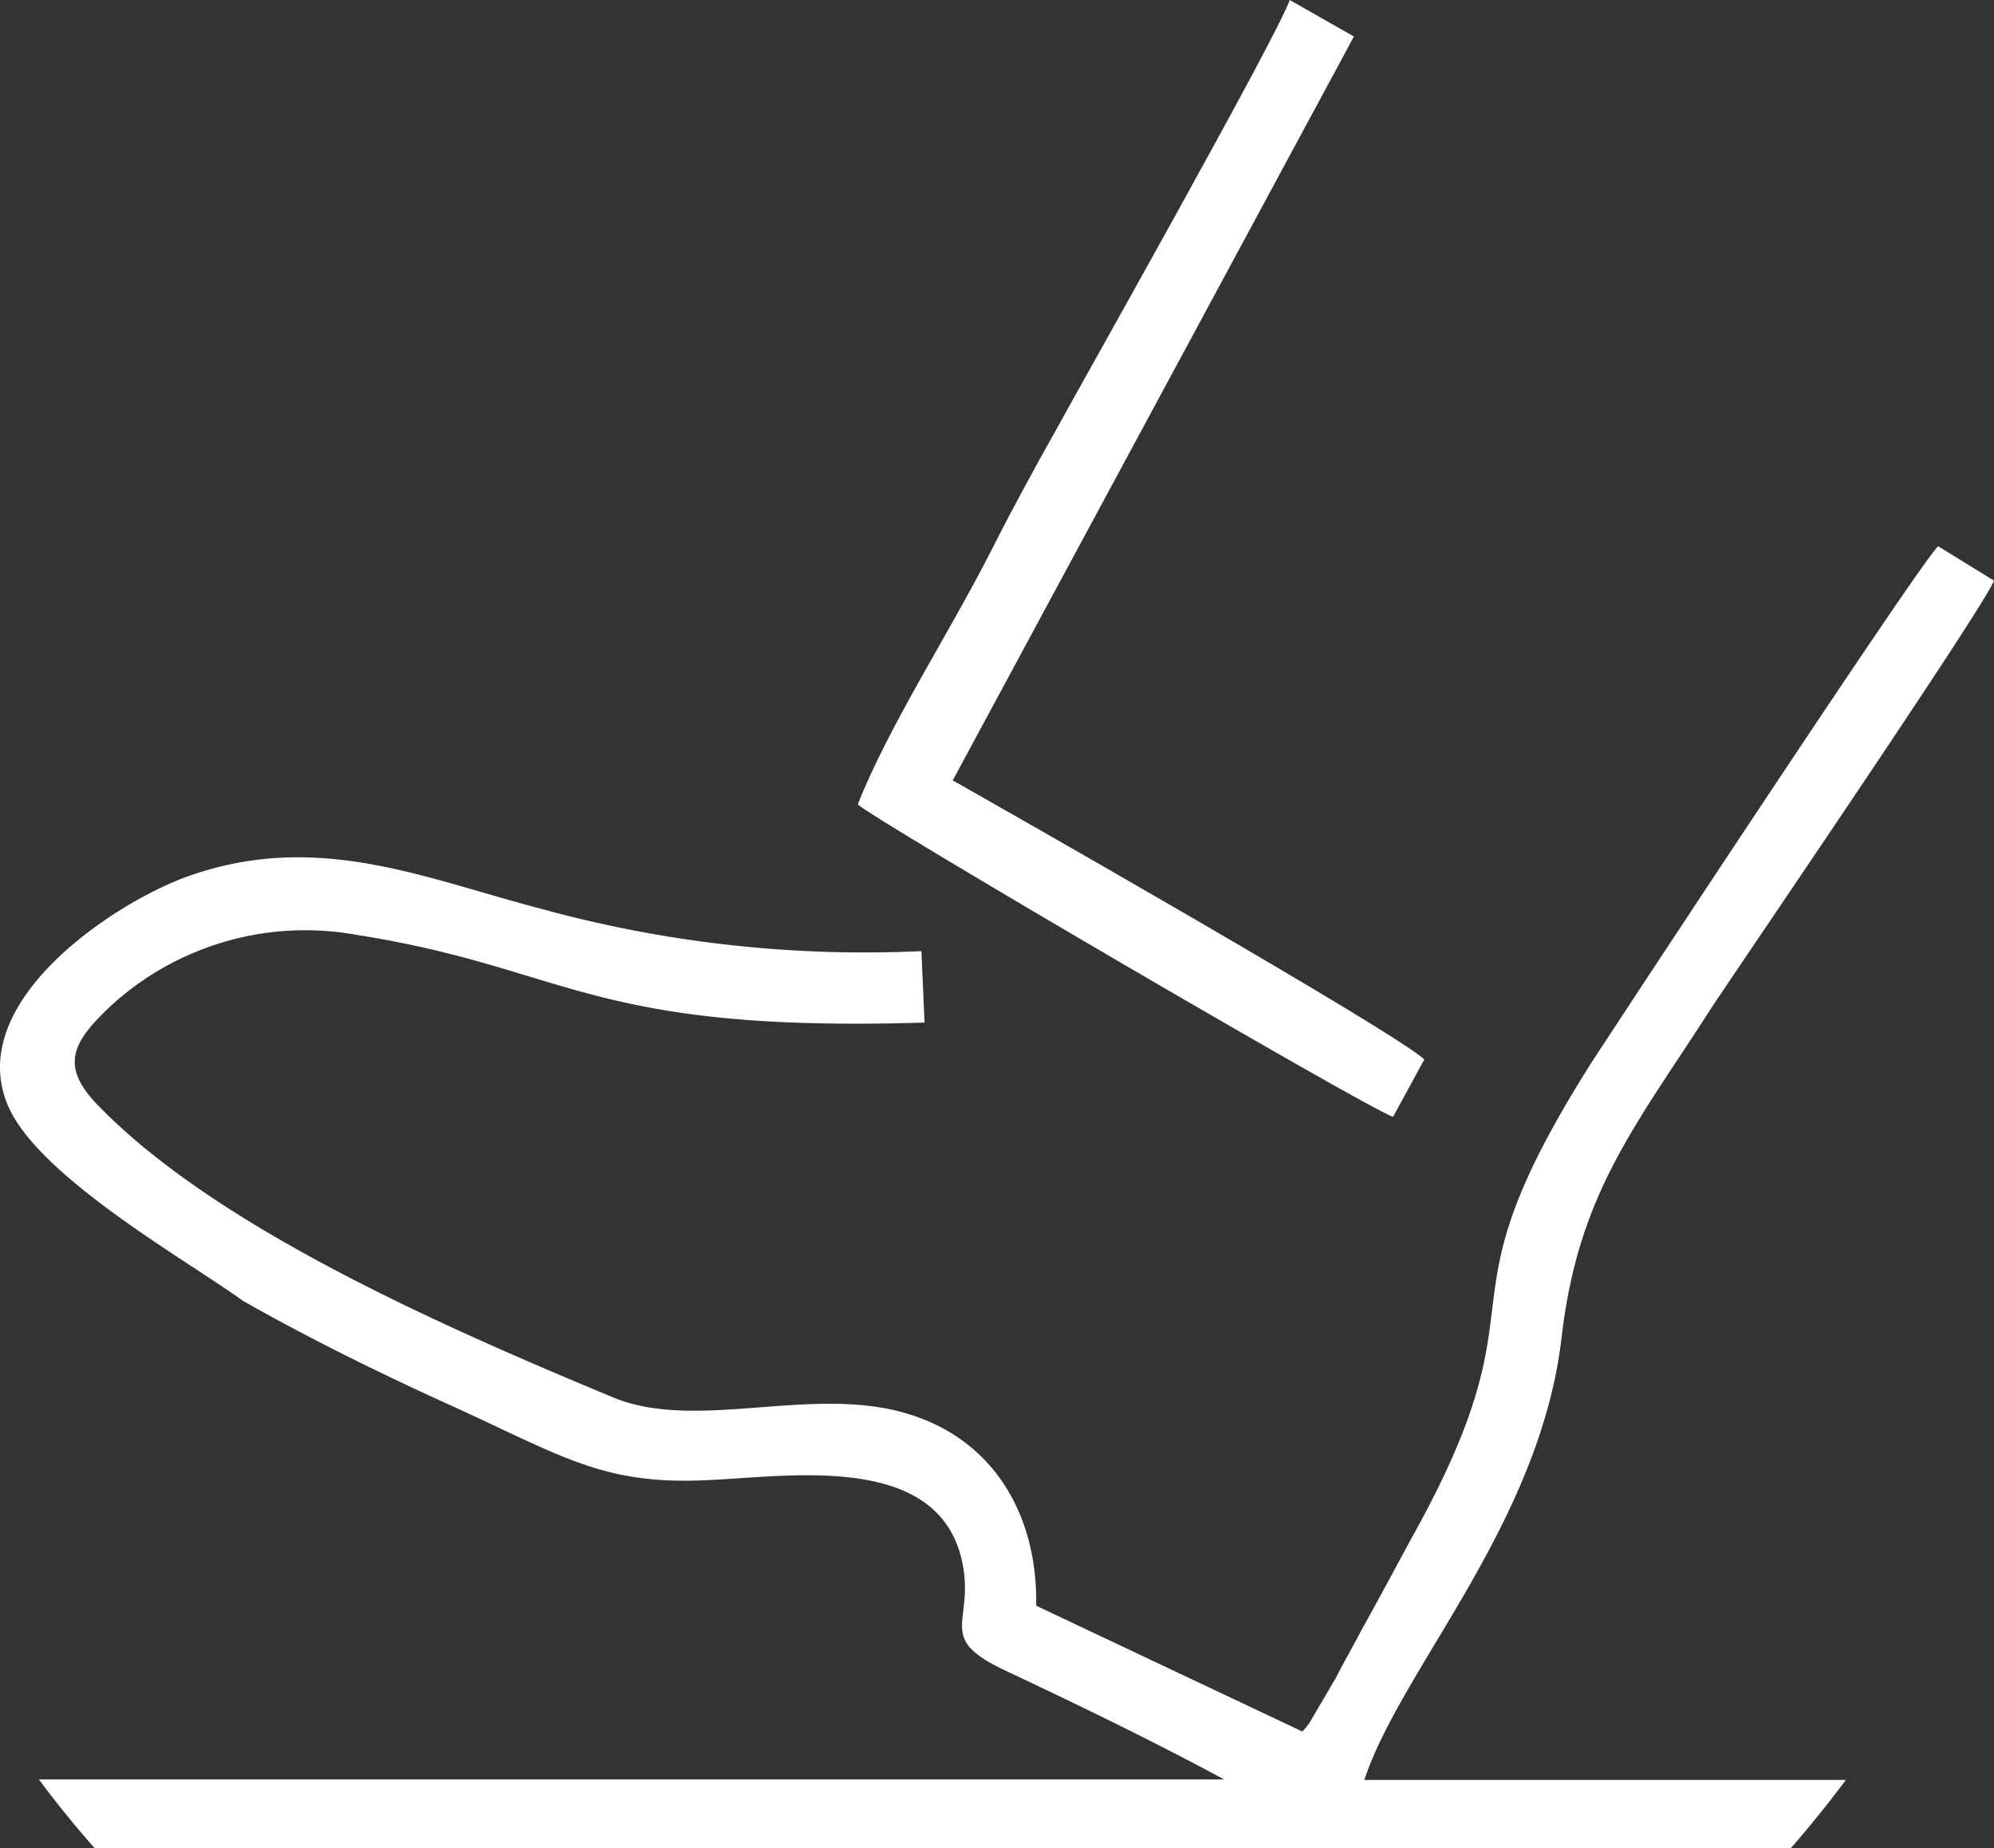
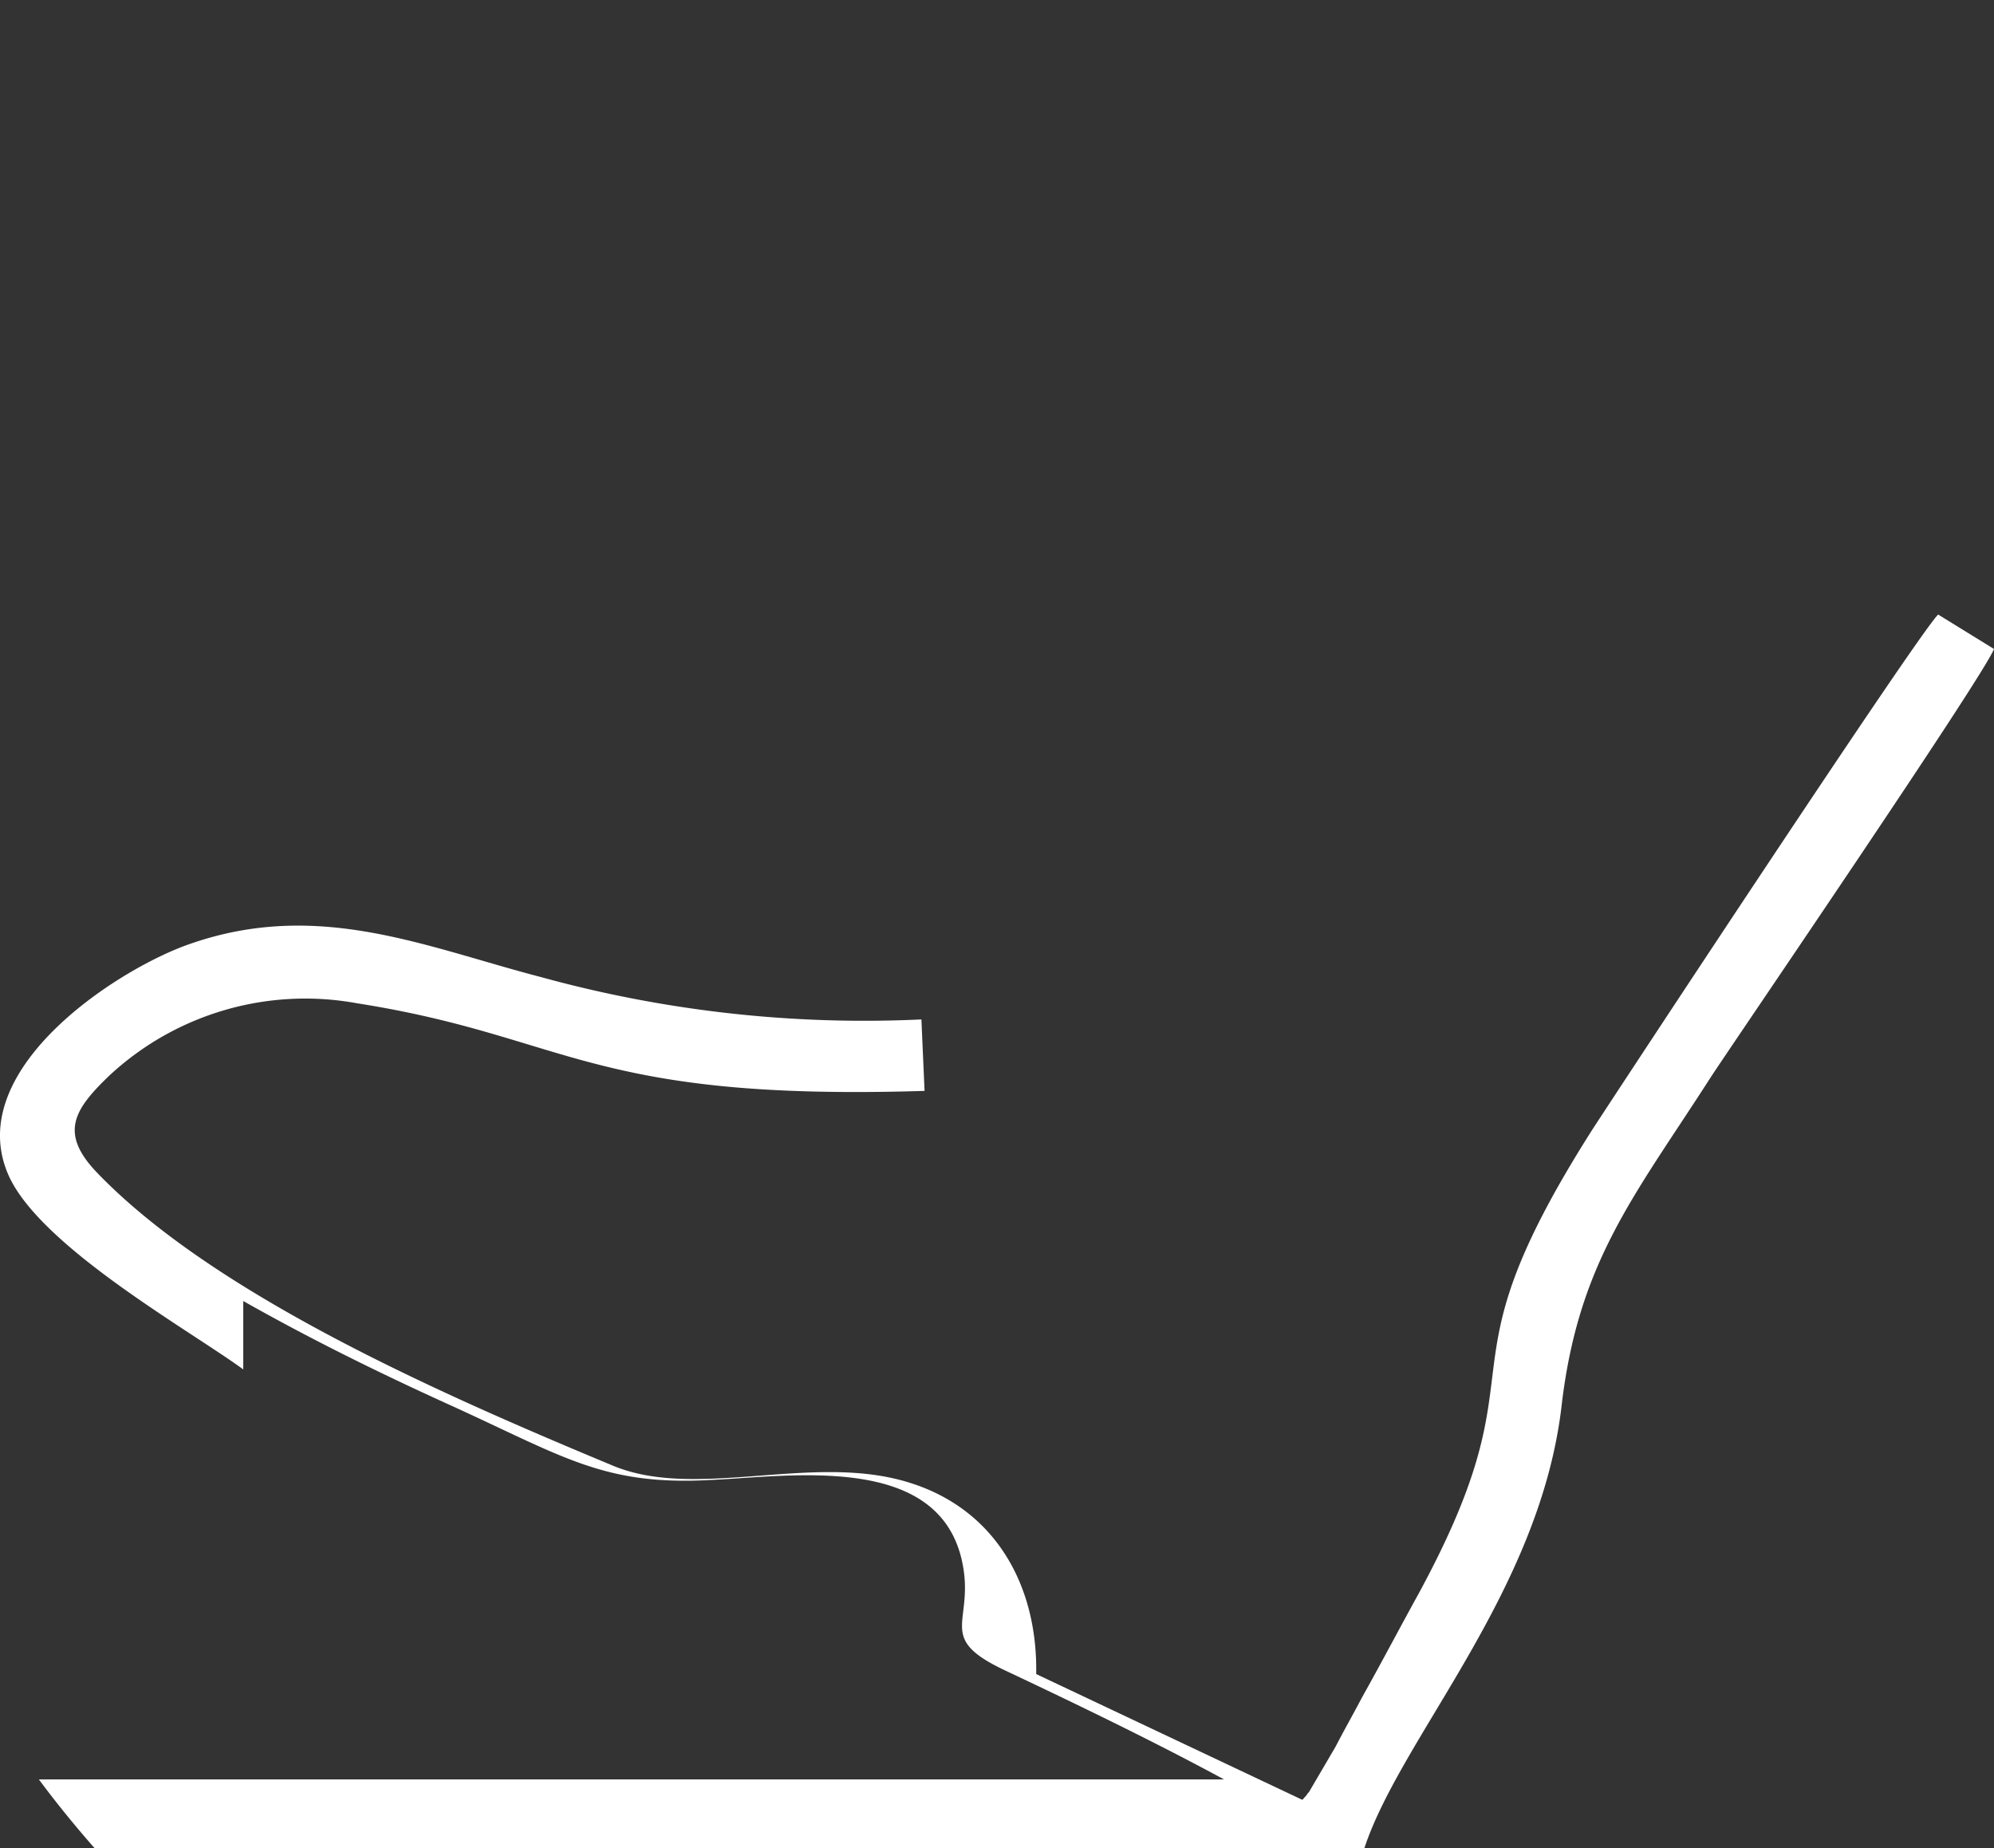
<svg xmlns="http://www.w3.org/2000/svg" width="108.349" height="100.431" viewBox="0 0 108.349 100.431">
  <rect x="0" y="0" width="108.349" height="100.431" fill="#333333" stroke="none" />
  <g id="Grupo_1024" data-name="Grupo 1024" transform="translate(-293.058 -2502.17)">
-     <path id="Caminho_604" data-name="Caminho 604" d="M1540.063,198.46c3.713,2.1,7.455,3.94,11.339,5.7,6.094,2.778,8.277,4.337,14.031,4.025,4.394-.2,12.3-1.474,13.663,4.308.794,3.43-1.5,4.2,2.3,6.01,3.969,1.871,8.136,3.883,11.962,5.953h-64.4c.964,1.3,1.984,2.551,3.033,3.741h92.155c1.048-1.19,2.041-2.437,3-3.713H1600.98c1.984-6.038,9.524-13.89,10.714-24.009.908-7.881,4-11.481,8.108-17.887.935-1.446,14.8-21.742,15.392-23.272l-3.033-1.871c-1.021.935-18.057,26.844-18.822,28.034-8.76,13.8-2.353,12.161-9.411,25.172-1.049,1.9-2.013,3.742-3.062,5.613-.538,1.02-.992,1.814-1.446,2.693l-1.445,2.466a1.15,1.15,0,0,0-.17.226c-.057.029-.114.142-.2.2l-14.456-6.832c.085-4.847-2.24-8.957-6.889-10.4-5.215-1.644-11.508.964-16.072-.907-9.128-3.8-21.628-9.241-28.063-15.931-2.069-2.154-1.276-3.43.68-5.3a15.629,15.629,0,0,1,13.436-3.912c11.538,1.814,12.558,5.329,30.842,4.762l-.171-3.883a66.148,66.148,0,0,1-20.664-2.3c-6.321-1.644-12.133-4.251-19.134-1.785-3.969,1.389-12.444,6.916-9.751,12.671,1.842,3.855,9.779,8.3,12.7,10.431" transform="translate(-1233.787 2374.406)" fill="#fff" fill-rule="evenodd" />
-     <path id="Caminho_605" data-name="Caminho 605" d="M1573.455,171.474c.794.794,27.5,16.413,29.083,16.98l1.7-3.119c-1.53-1.474-23.357-13.889-25.625-15.165l21.8-40.422-3.487-1.984c-.68,1.984-11.537,21.231-12.586,23.159-1.276,2.268-2.438,4.394-3.628,6.746-2.268,4.479-5.556,9.5-7.257,13.8" transform="translate(-1233.787 2374.406)" fill="#fff" fill-rule="evenodd" />
+     <path id="Caminho_604" data-name="Caminho 604" d="M1540.063,198.46c3.713,2.1,7.455,3.94,11.339,5.7,6.094,2.778,8.277,4.337,14.031,4.025,4.394-.2,12.3-1.474,13.663,4.308.794,3.43-1.5,4.2,2.3,6.01,3.969,1.871,8.136,3.883,11.962,5.953h-64.4c.964,1.3,1.984,2.551,3.033,3.741h92.155H1600.98c1.984-6.038,9.524-13.89,10.714-24.009.908-7.881,4-11.481,8.108-17.887.935-1.446,14.8-21.742,15.392-23.272l-3.033-1.871c-1.021.935-18.057,26.844-18.822,28.034-8.76,13.8-2.353,12.161-9.411,25.172-1.049,1.9-2.013,3.742-3.062,5.613-.538,1.02-.992,1.814-1.446,2.693l-1.445,2.466a1.15,1.15,0,0,0-.17.226c-.057.029-.114.142-.2.2l-14.456-6.832c.085-4.847-2.24-8.957-6.889-10.4-5.215-1.644-11.508.964-16.072-.907-9.128-3.8-21.628-9.241-28.063-15.931-2.069-2.154-1.276-3.43.68-5.3a15.629,15.629,0,0,1,13.436-3.912c11.538,1.814,12.558,5.329,30.842,4.762l-.171-3.883a66.148,66.148,0,0,1-20.664-2.3c-6.321-1.644-12.133-4.251-19.134-1.785-3.969,1.389-12.444,6.916-9.751,12.671,1.842,3.855,9.779,8.3,12.7,10.431" transform="translate(-1233.787 2374.406)" fill="#fff" fill-rule="evenodd" />
  </g>
</svg>